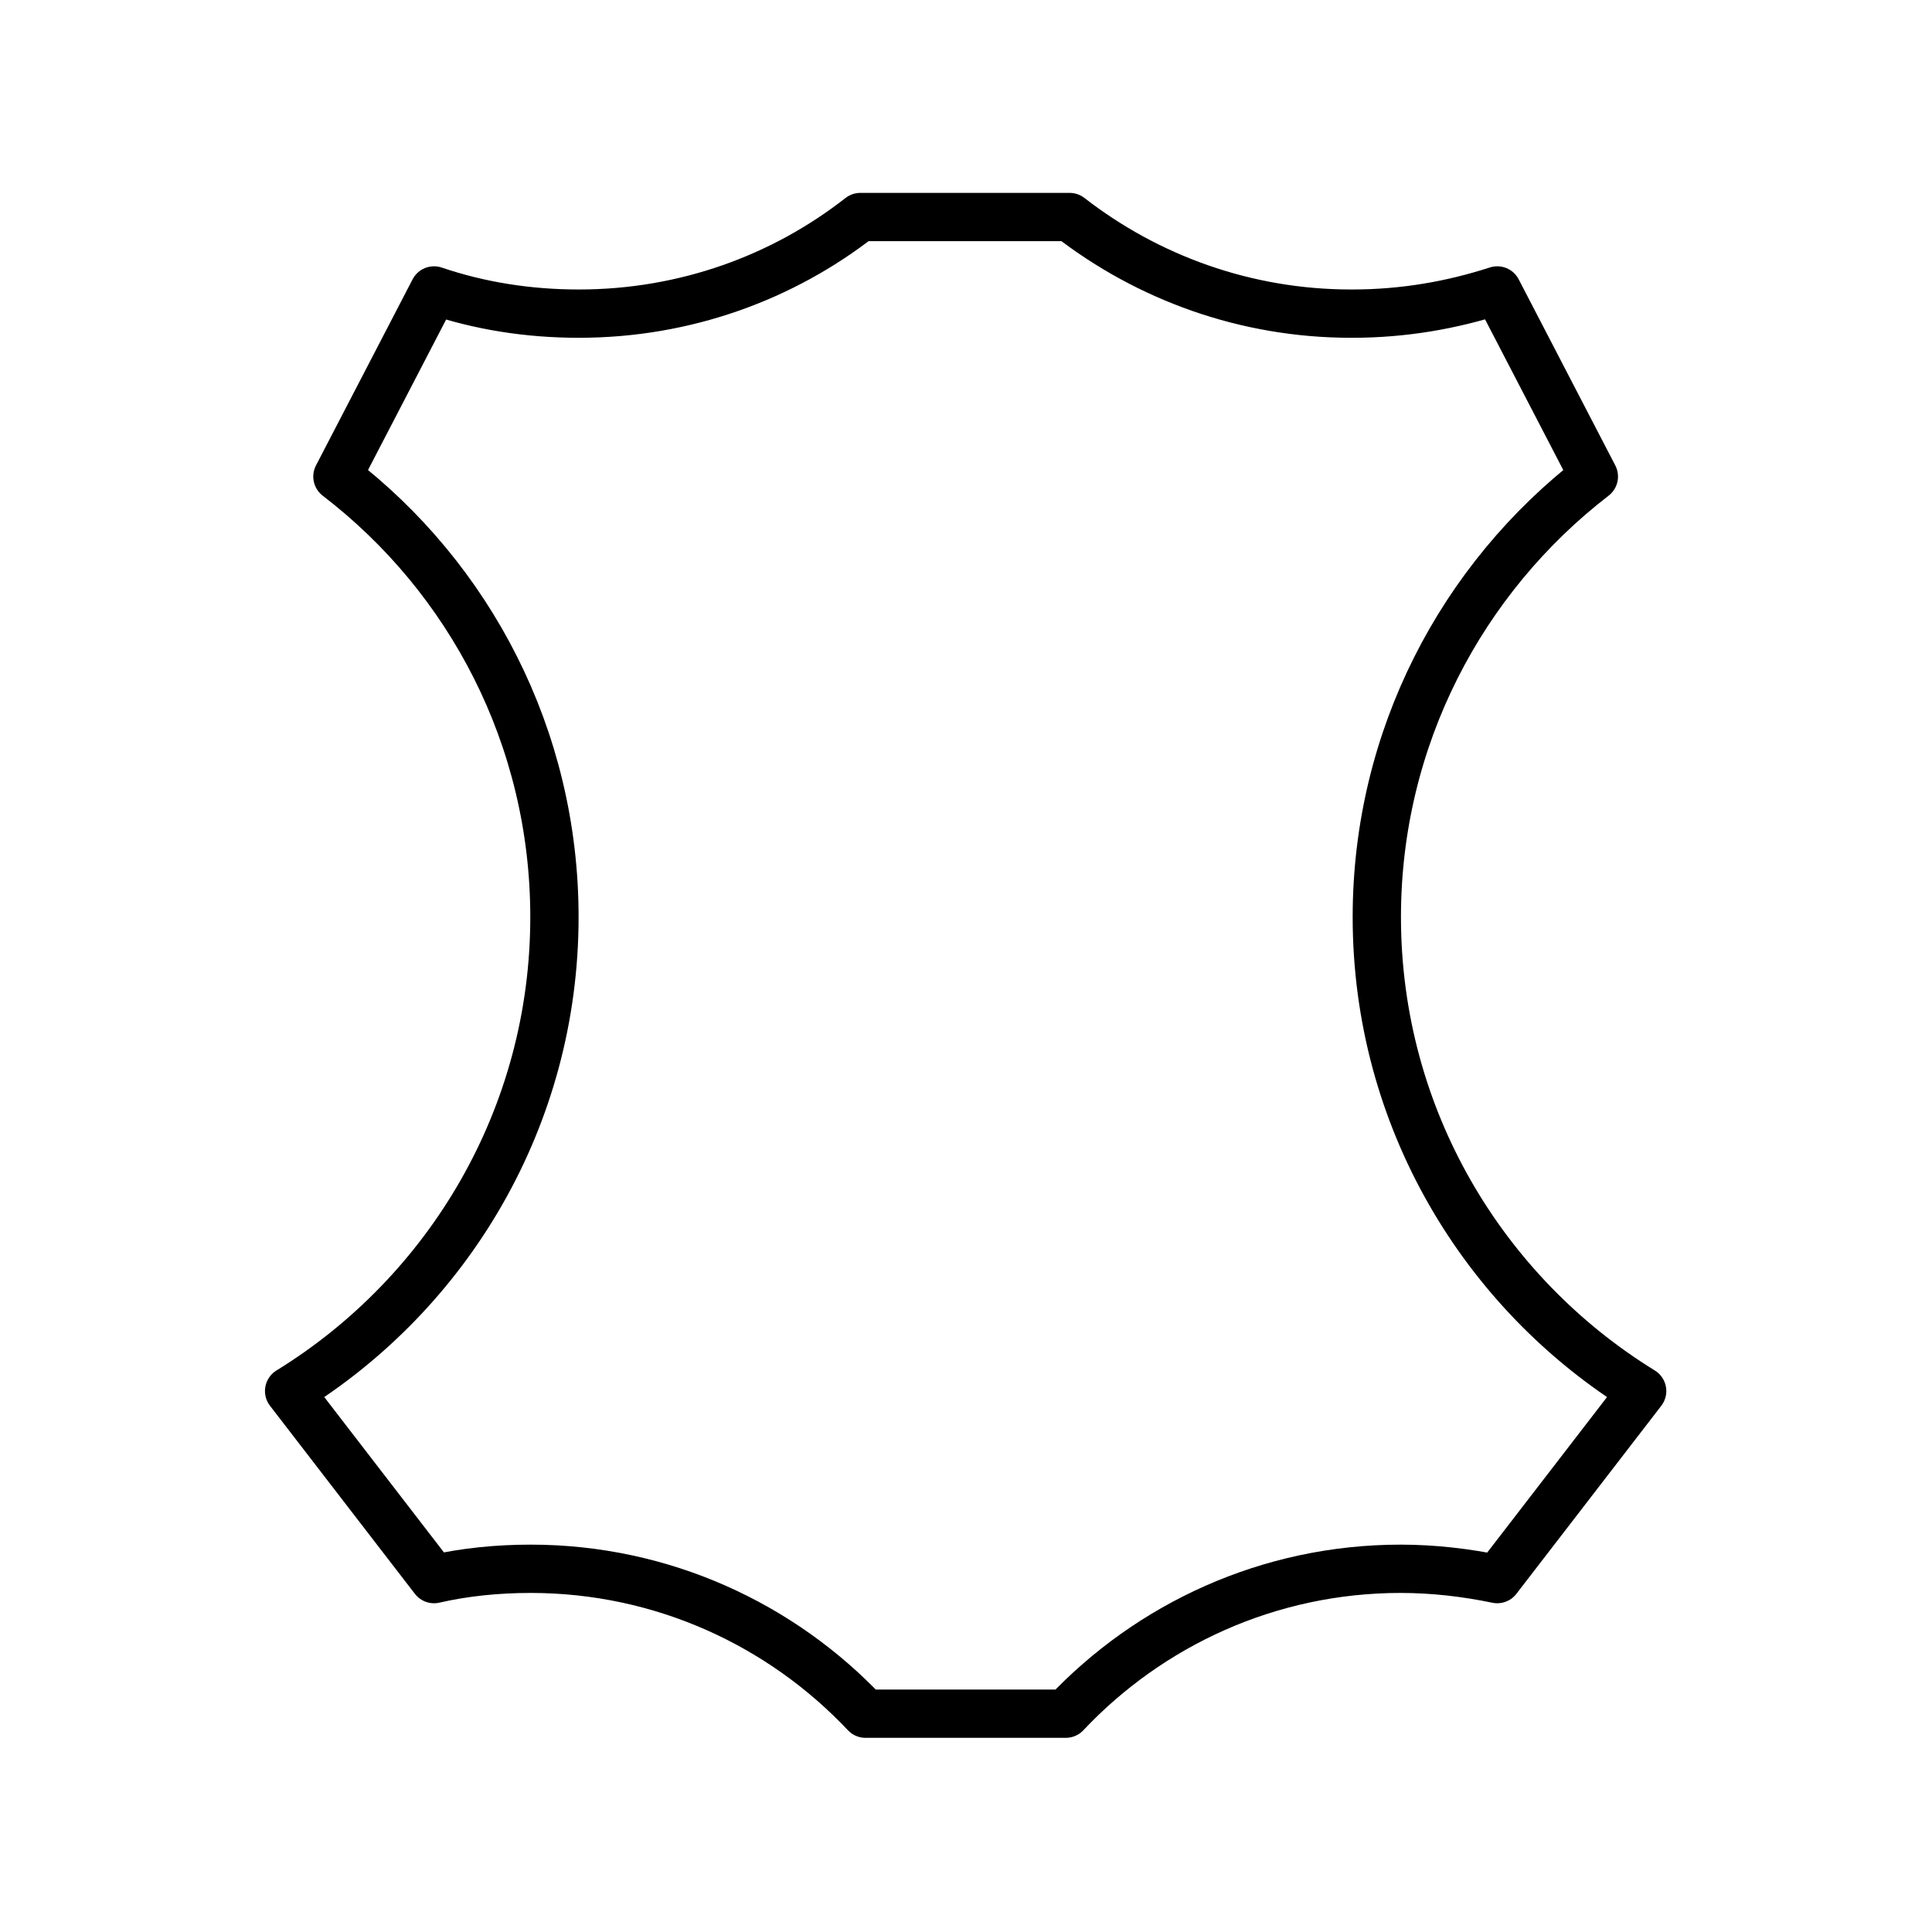
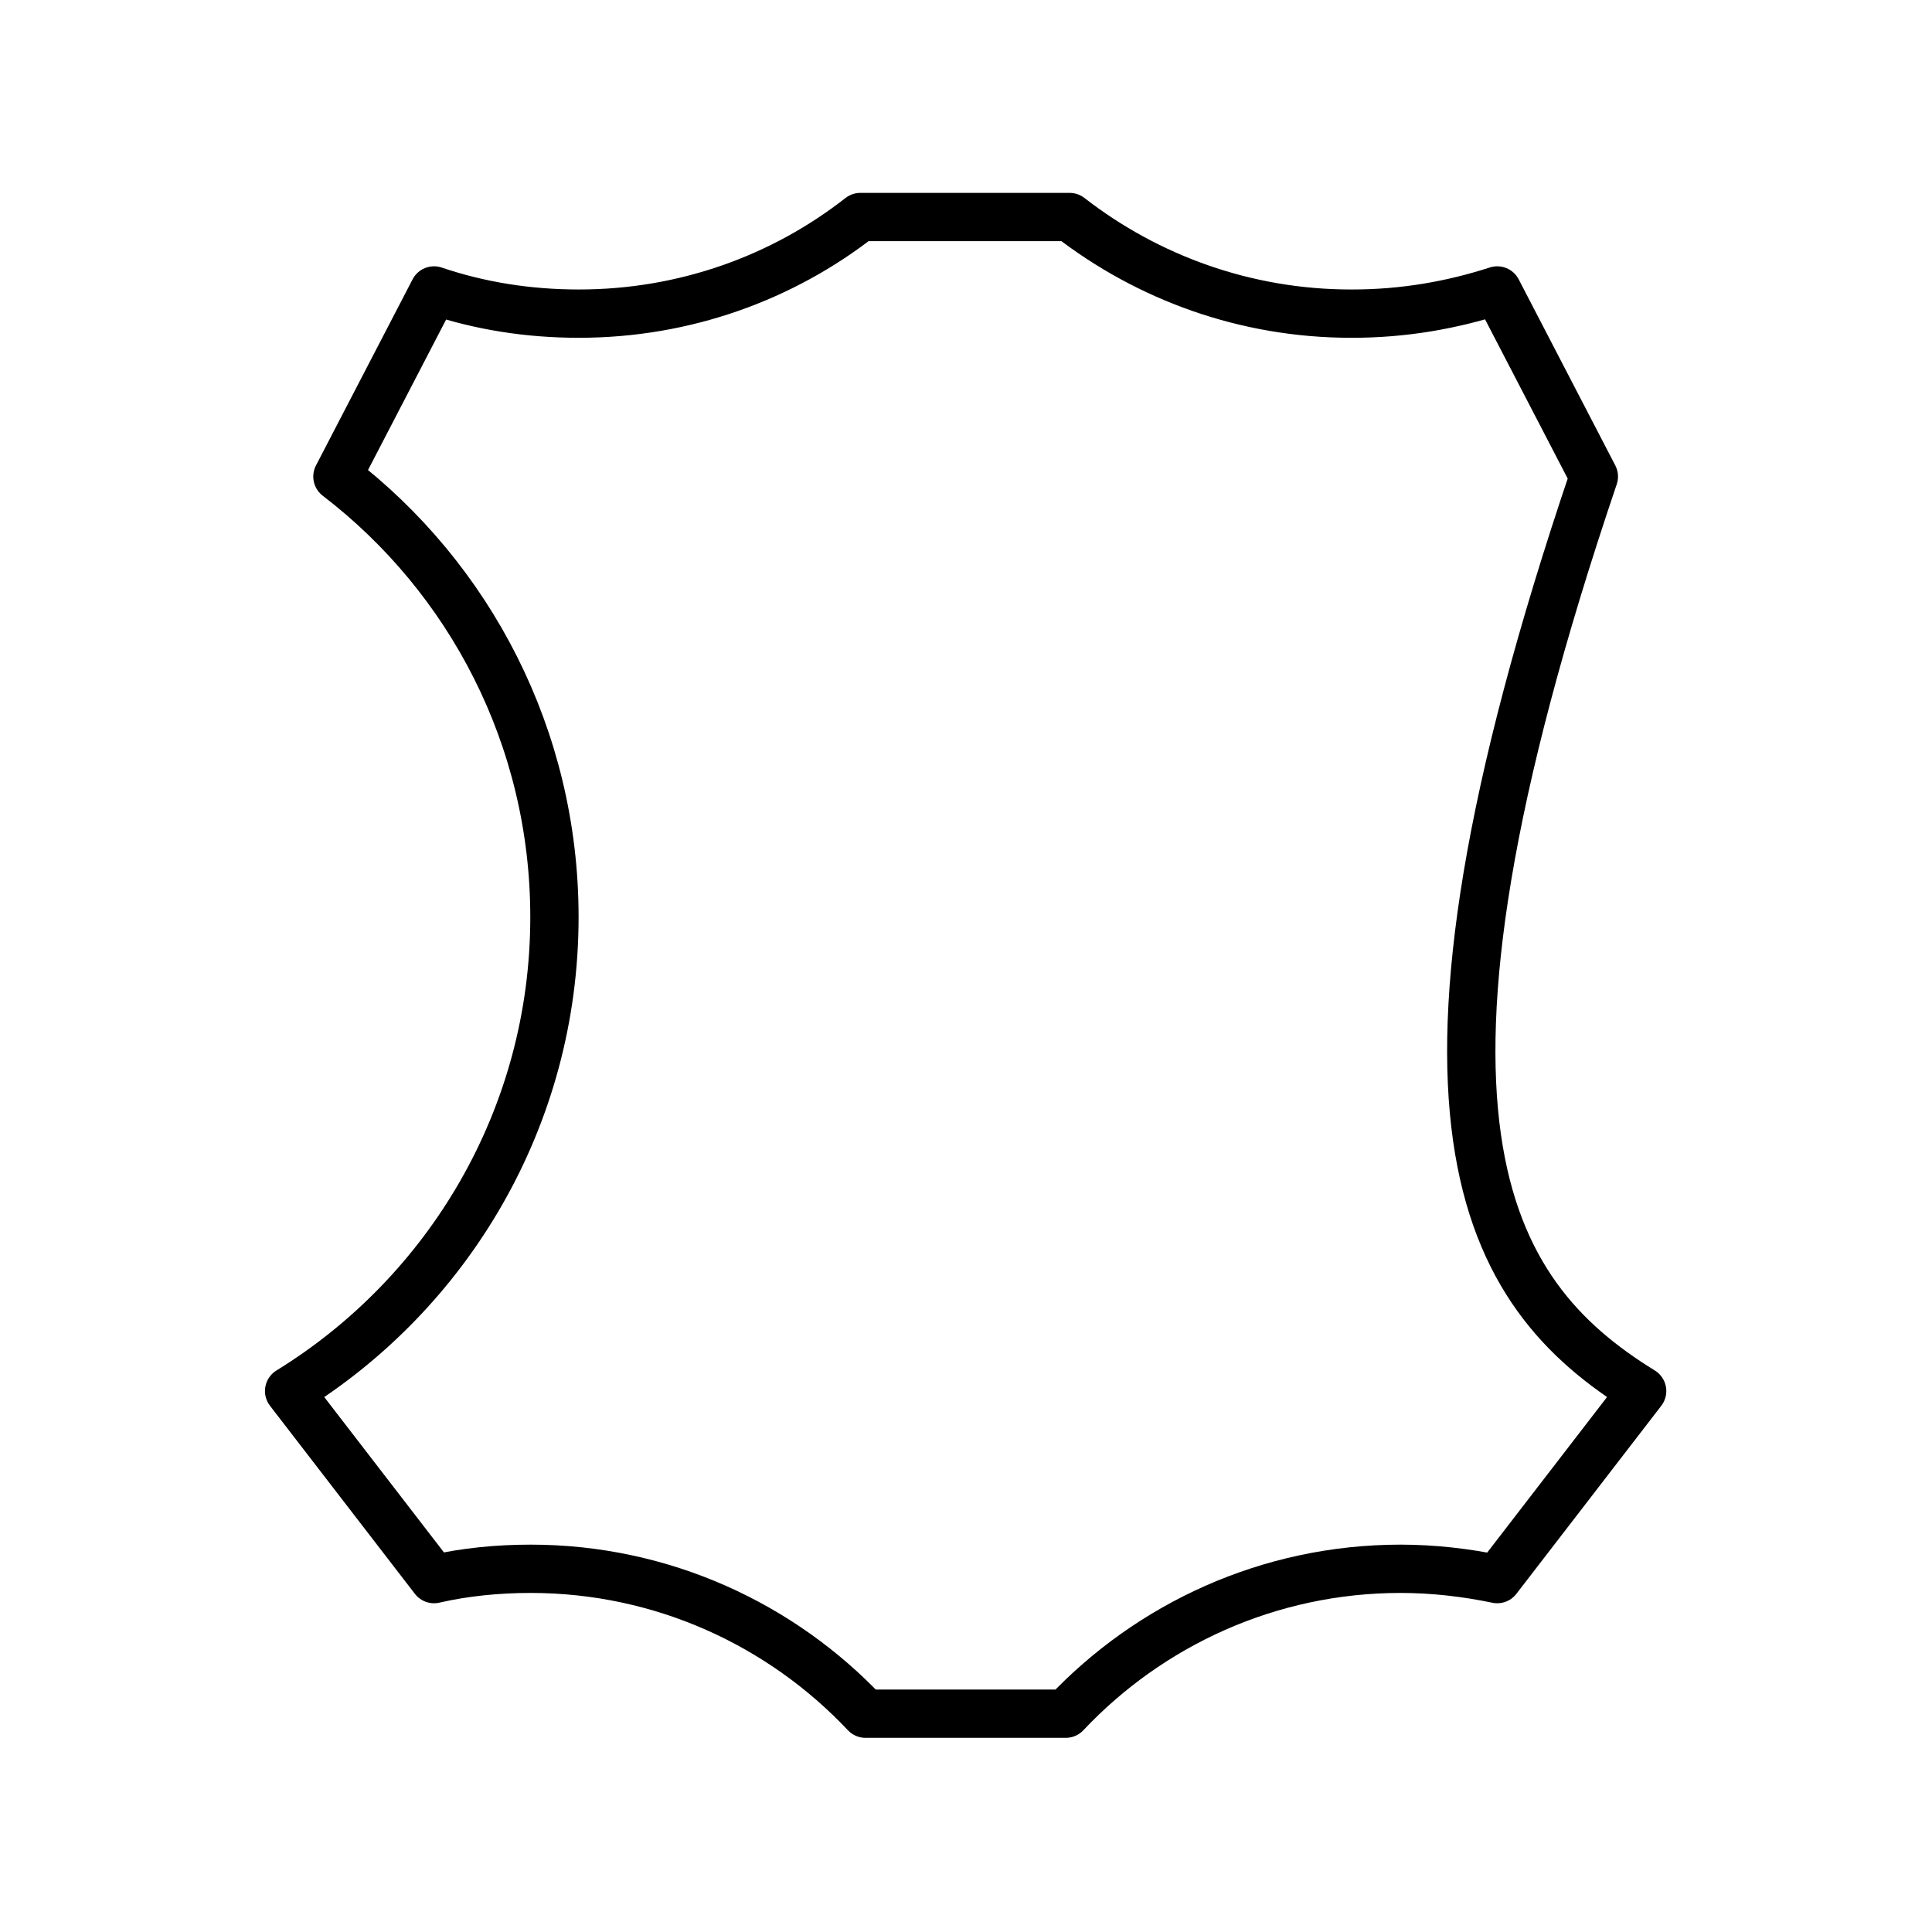
<svg xmlns="http://www.w3.org/2000/svg" width="80" height="80" viewBox="0 0 80 80" fill="none">
-   <path d="M55.998 12.987C58.105 12.987 60.105 12.64 61.998 12.027L65.998 19.733C60.532 23.947 57.011 30.56 57.011 37.974C57.011 46.267 61.412 53.547 67.998 57.6L61.998 65.387C60.718 65.12 59.358 64.96 57.998 64.96C52.532 64.96 47.599 67.28 44.132 70.96H35.838C32.371 67.28 27.438 64.96 21.972 64.96C20.612 64.96 19.252 65.094 17.972 65.387L11.972 57.6C18.558 53.547 22.958 46.267 22.958 37.974C22.958 30.534 19.438 23.92 13.972 19.733L17.972 12.027C19.865 12.667 21.865 12.987 23.972 12.987C28.372 12.987 32.425 11.493 35.625 8.987H44.291C47.518 11.493 51.572 12.987 55.945 12.987H55.998Z" stroke="black" stroke-width="2" stroke-linecap="round" stroke-linejoin="round" />
+   <path d="M55.998 12.987C58.105 12.987 60.105 12.64 61.998 12.027L65.998 19.733C57.011 46.267 61.412 53.547 67.998 57.6L61.998 65.387C60.718 65.12 59.358 64.96 57.998 64.96C52.532 64.96 47.599 67.28 44.132 70.96H35.838C32.371 67.28 27.438 64.96 21.972 64.96C20.612 64.96 19.252 65.094 17.972 65.387L11.972 57.6C18.558 53.547 22.958 46.267 22.958 37.974C22.958 30.534 19.438 23.92 13.972 19.733L17.972 12.027C19.865 12.667 21.865 12.987 23.972 12.987C28.372 12.987 32.425 11.493 35.625 8.987H44.291C47.518 11.493 51.572 12.987 55.945 12.987H55.998Z" stroke="black" stroke-width="2" stroke-linecap="round" stroke-linejoin="round" />
</svg>